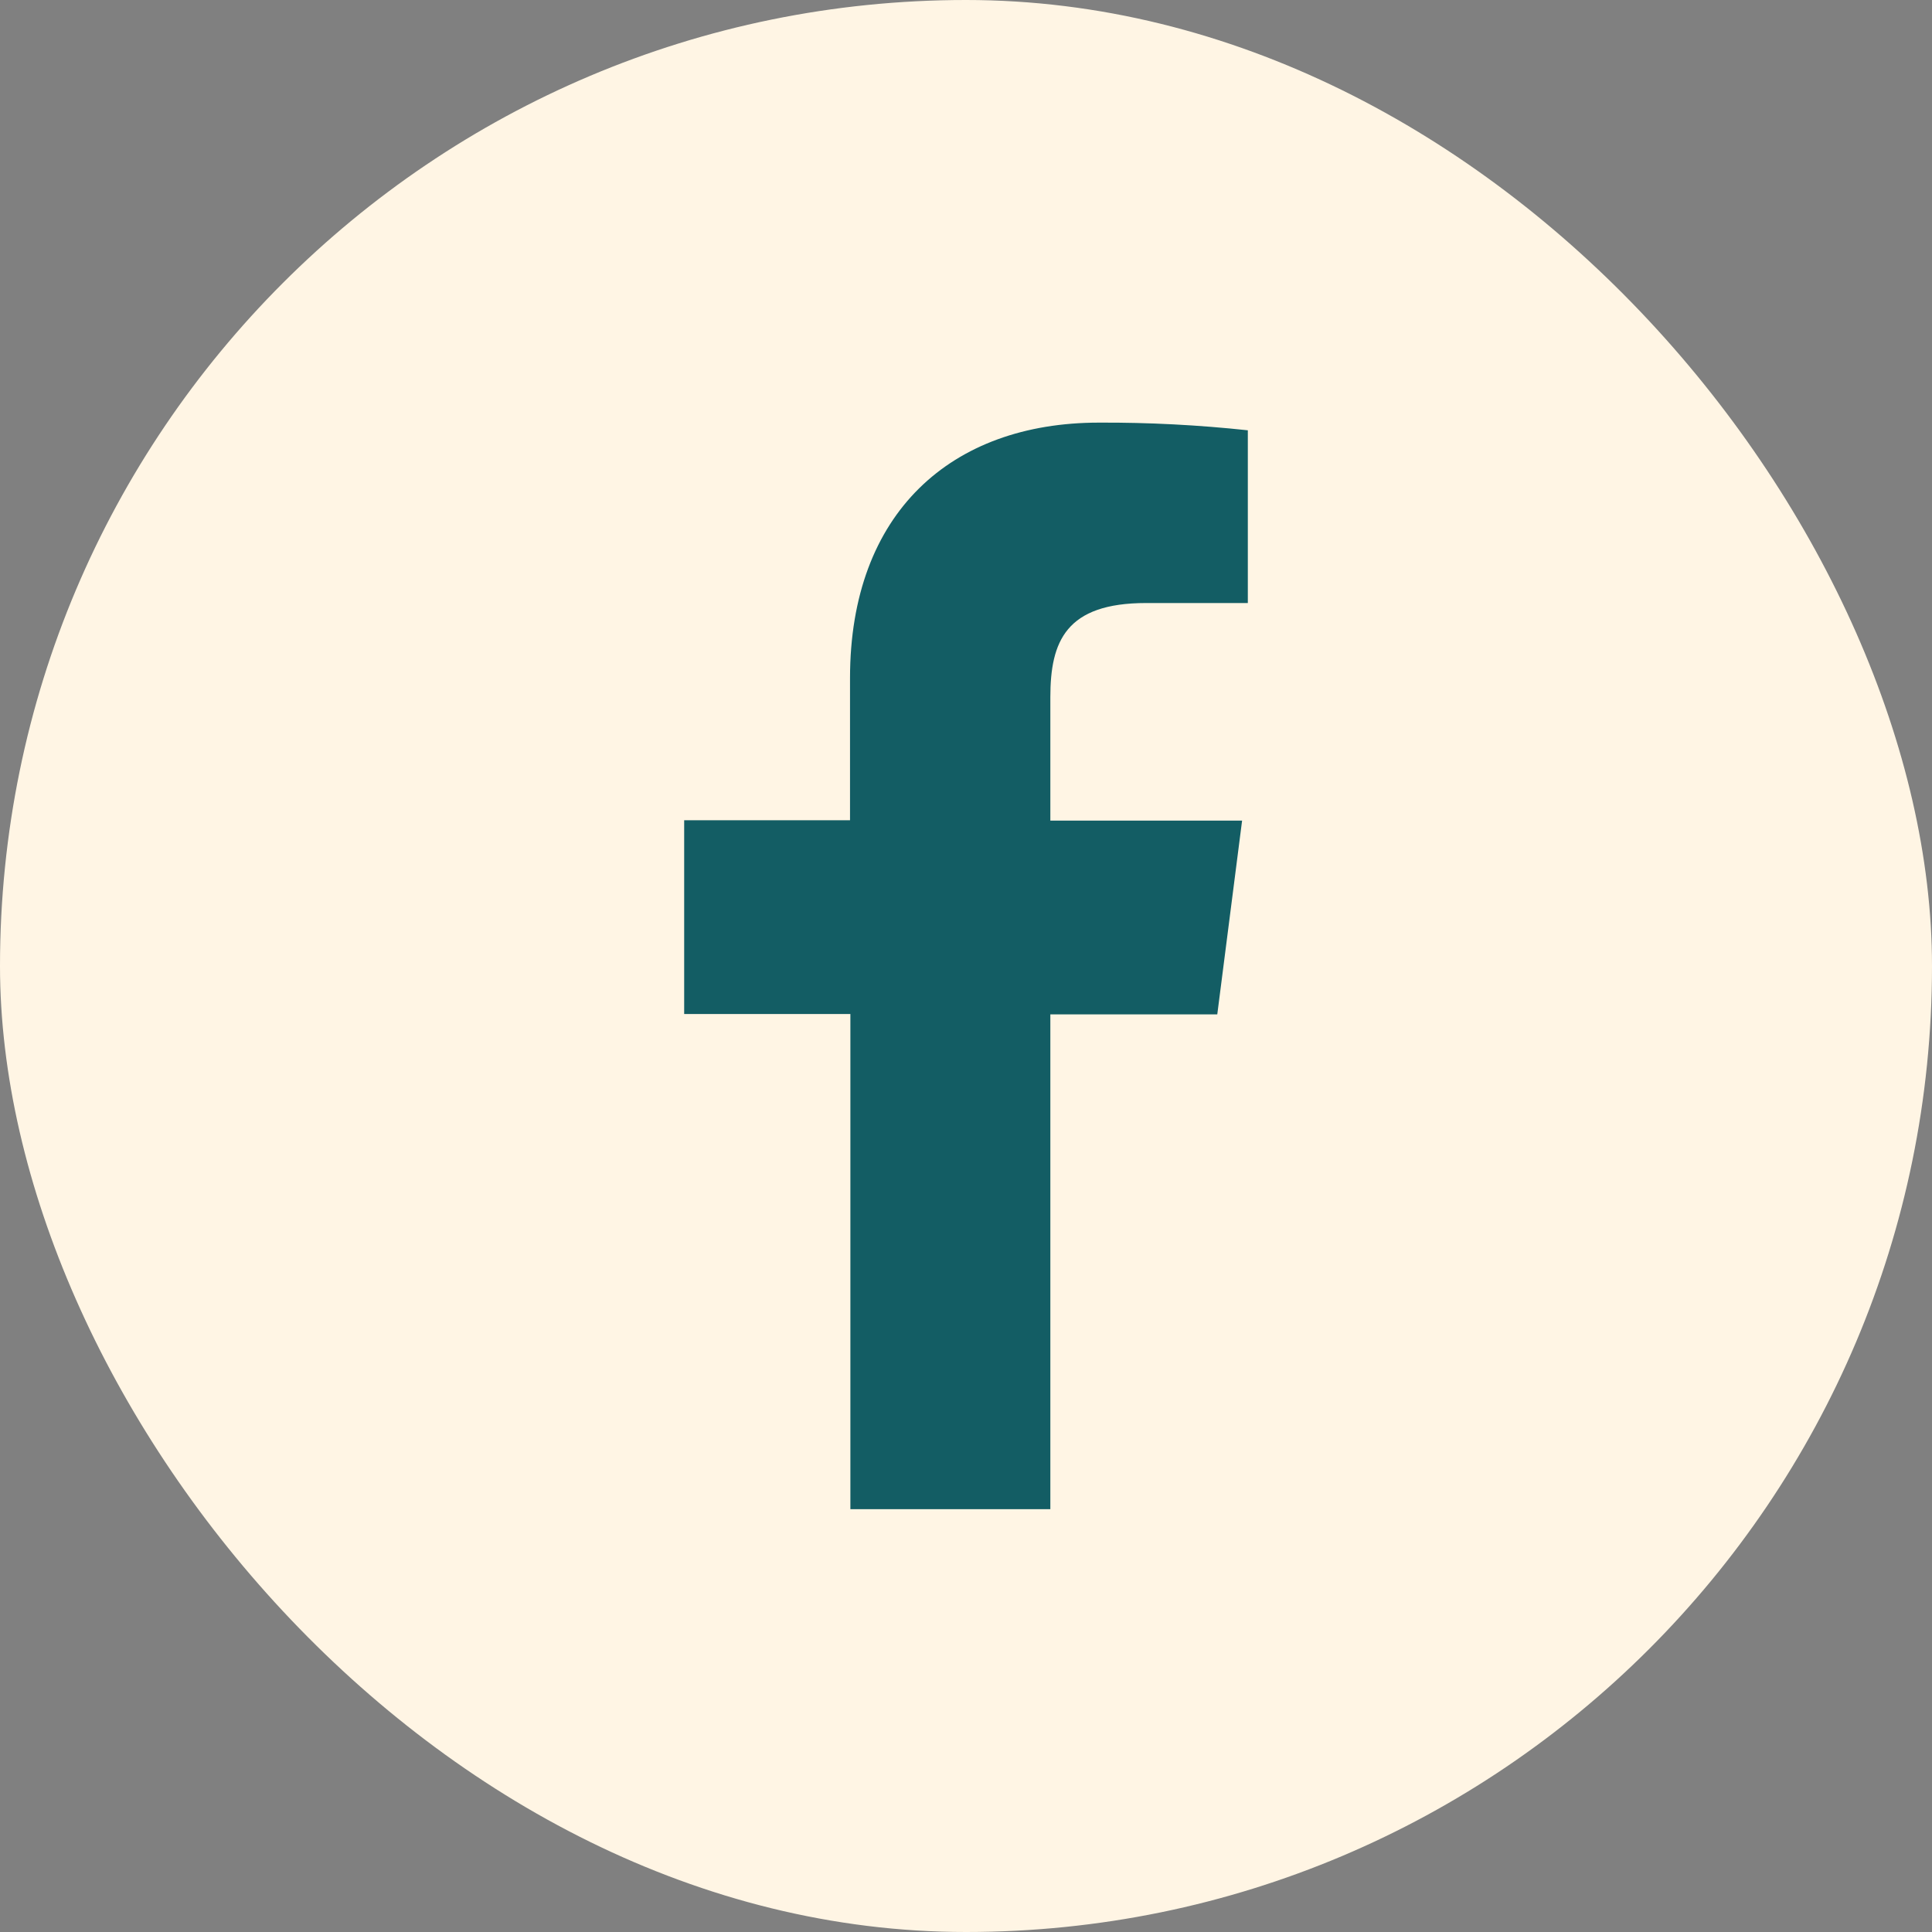
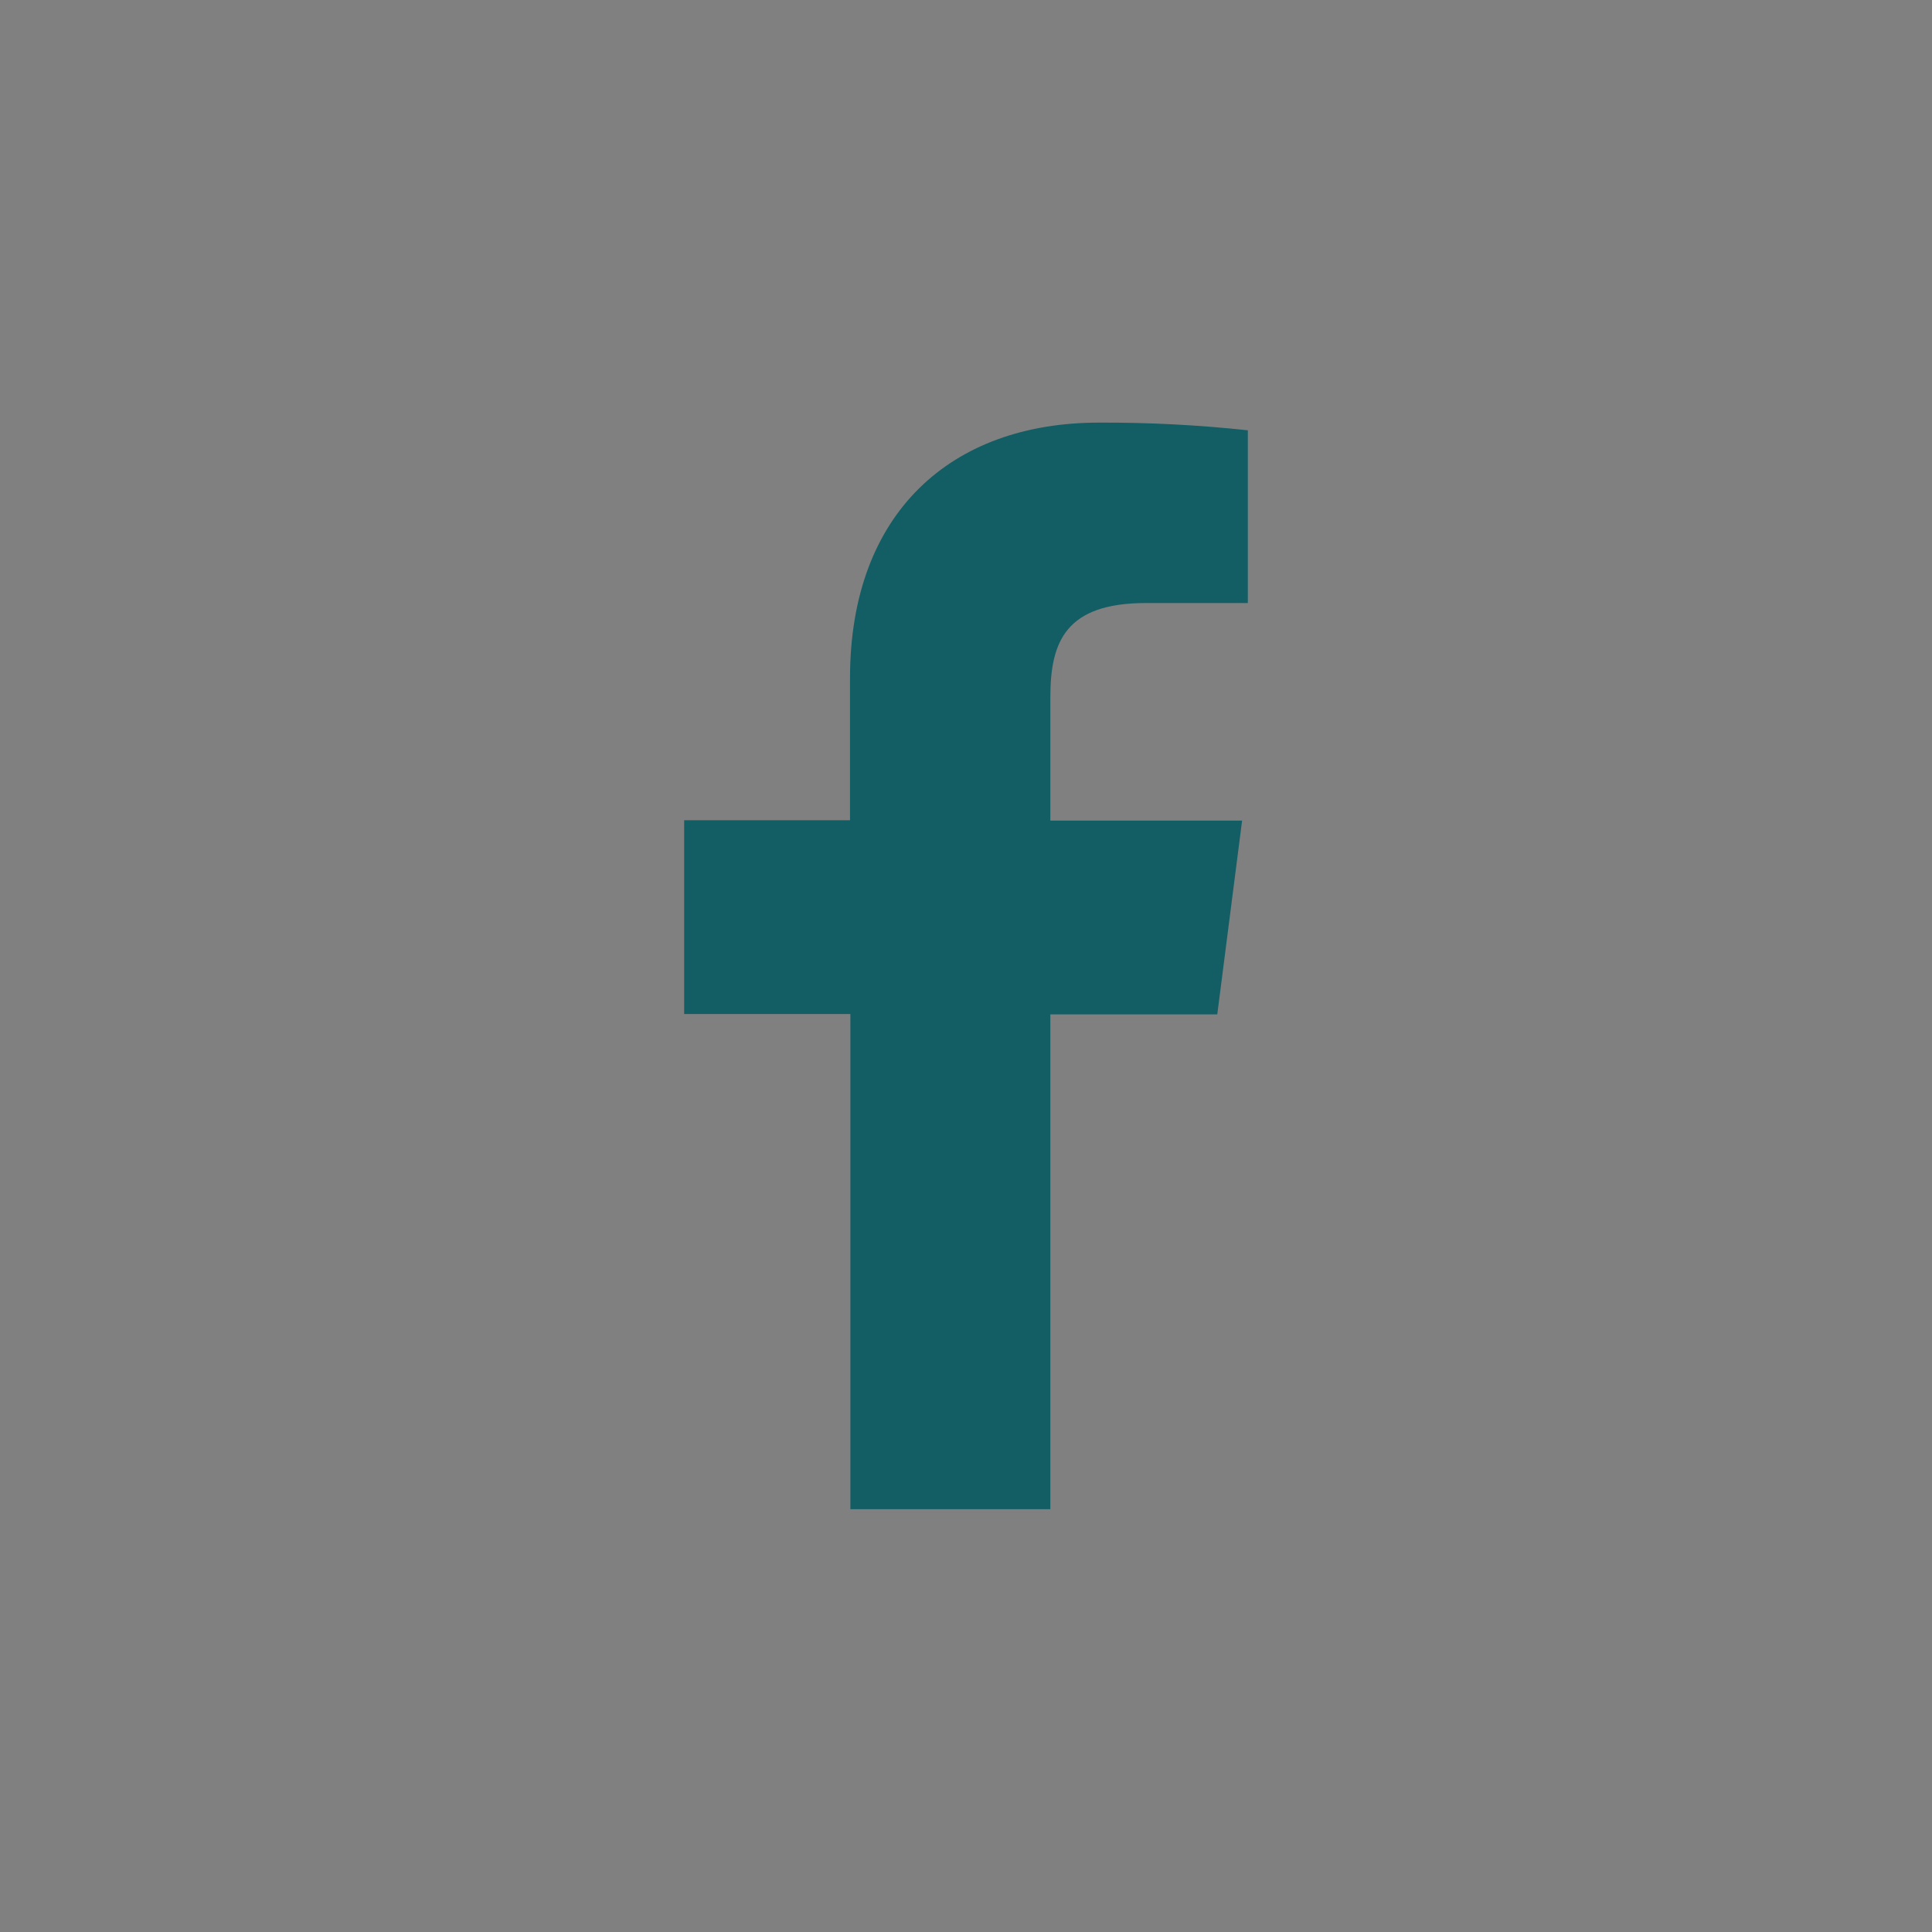
<svg xmlns="http://www.w3.org/2000/svg" width="32" height="32" viewBox="0 0 32 32" fill="none">
  <rect x="0" y="0" width="32" height="32" fill="#808080" stroke="none" />
-   <rect width="32" height="32" rx="16" fill="#FFF5E4" />
  <path d="M17.397 24.997V16.801H20.162L20.573 13.592H17.397V11.548C17.397 10.622 17.655 9.988 18.984 9.988H20.668V7.127C19.849 7.039 19.025 6.996 18.201 7C15.757 7 14.079 8.492 14.079 11.231V13.586H11.332V16.795H14.085V24.997H17.397Z" fill="#135D64" />
</svg>